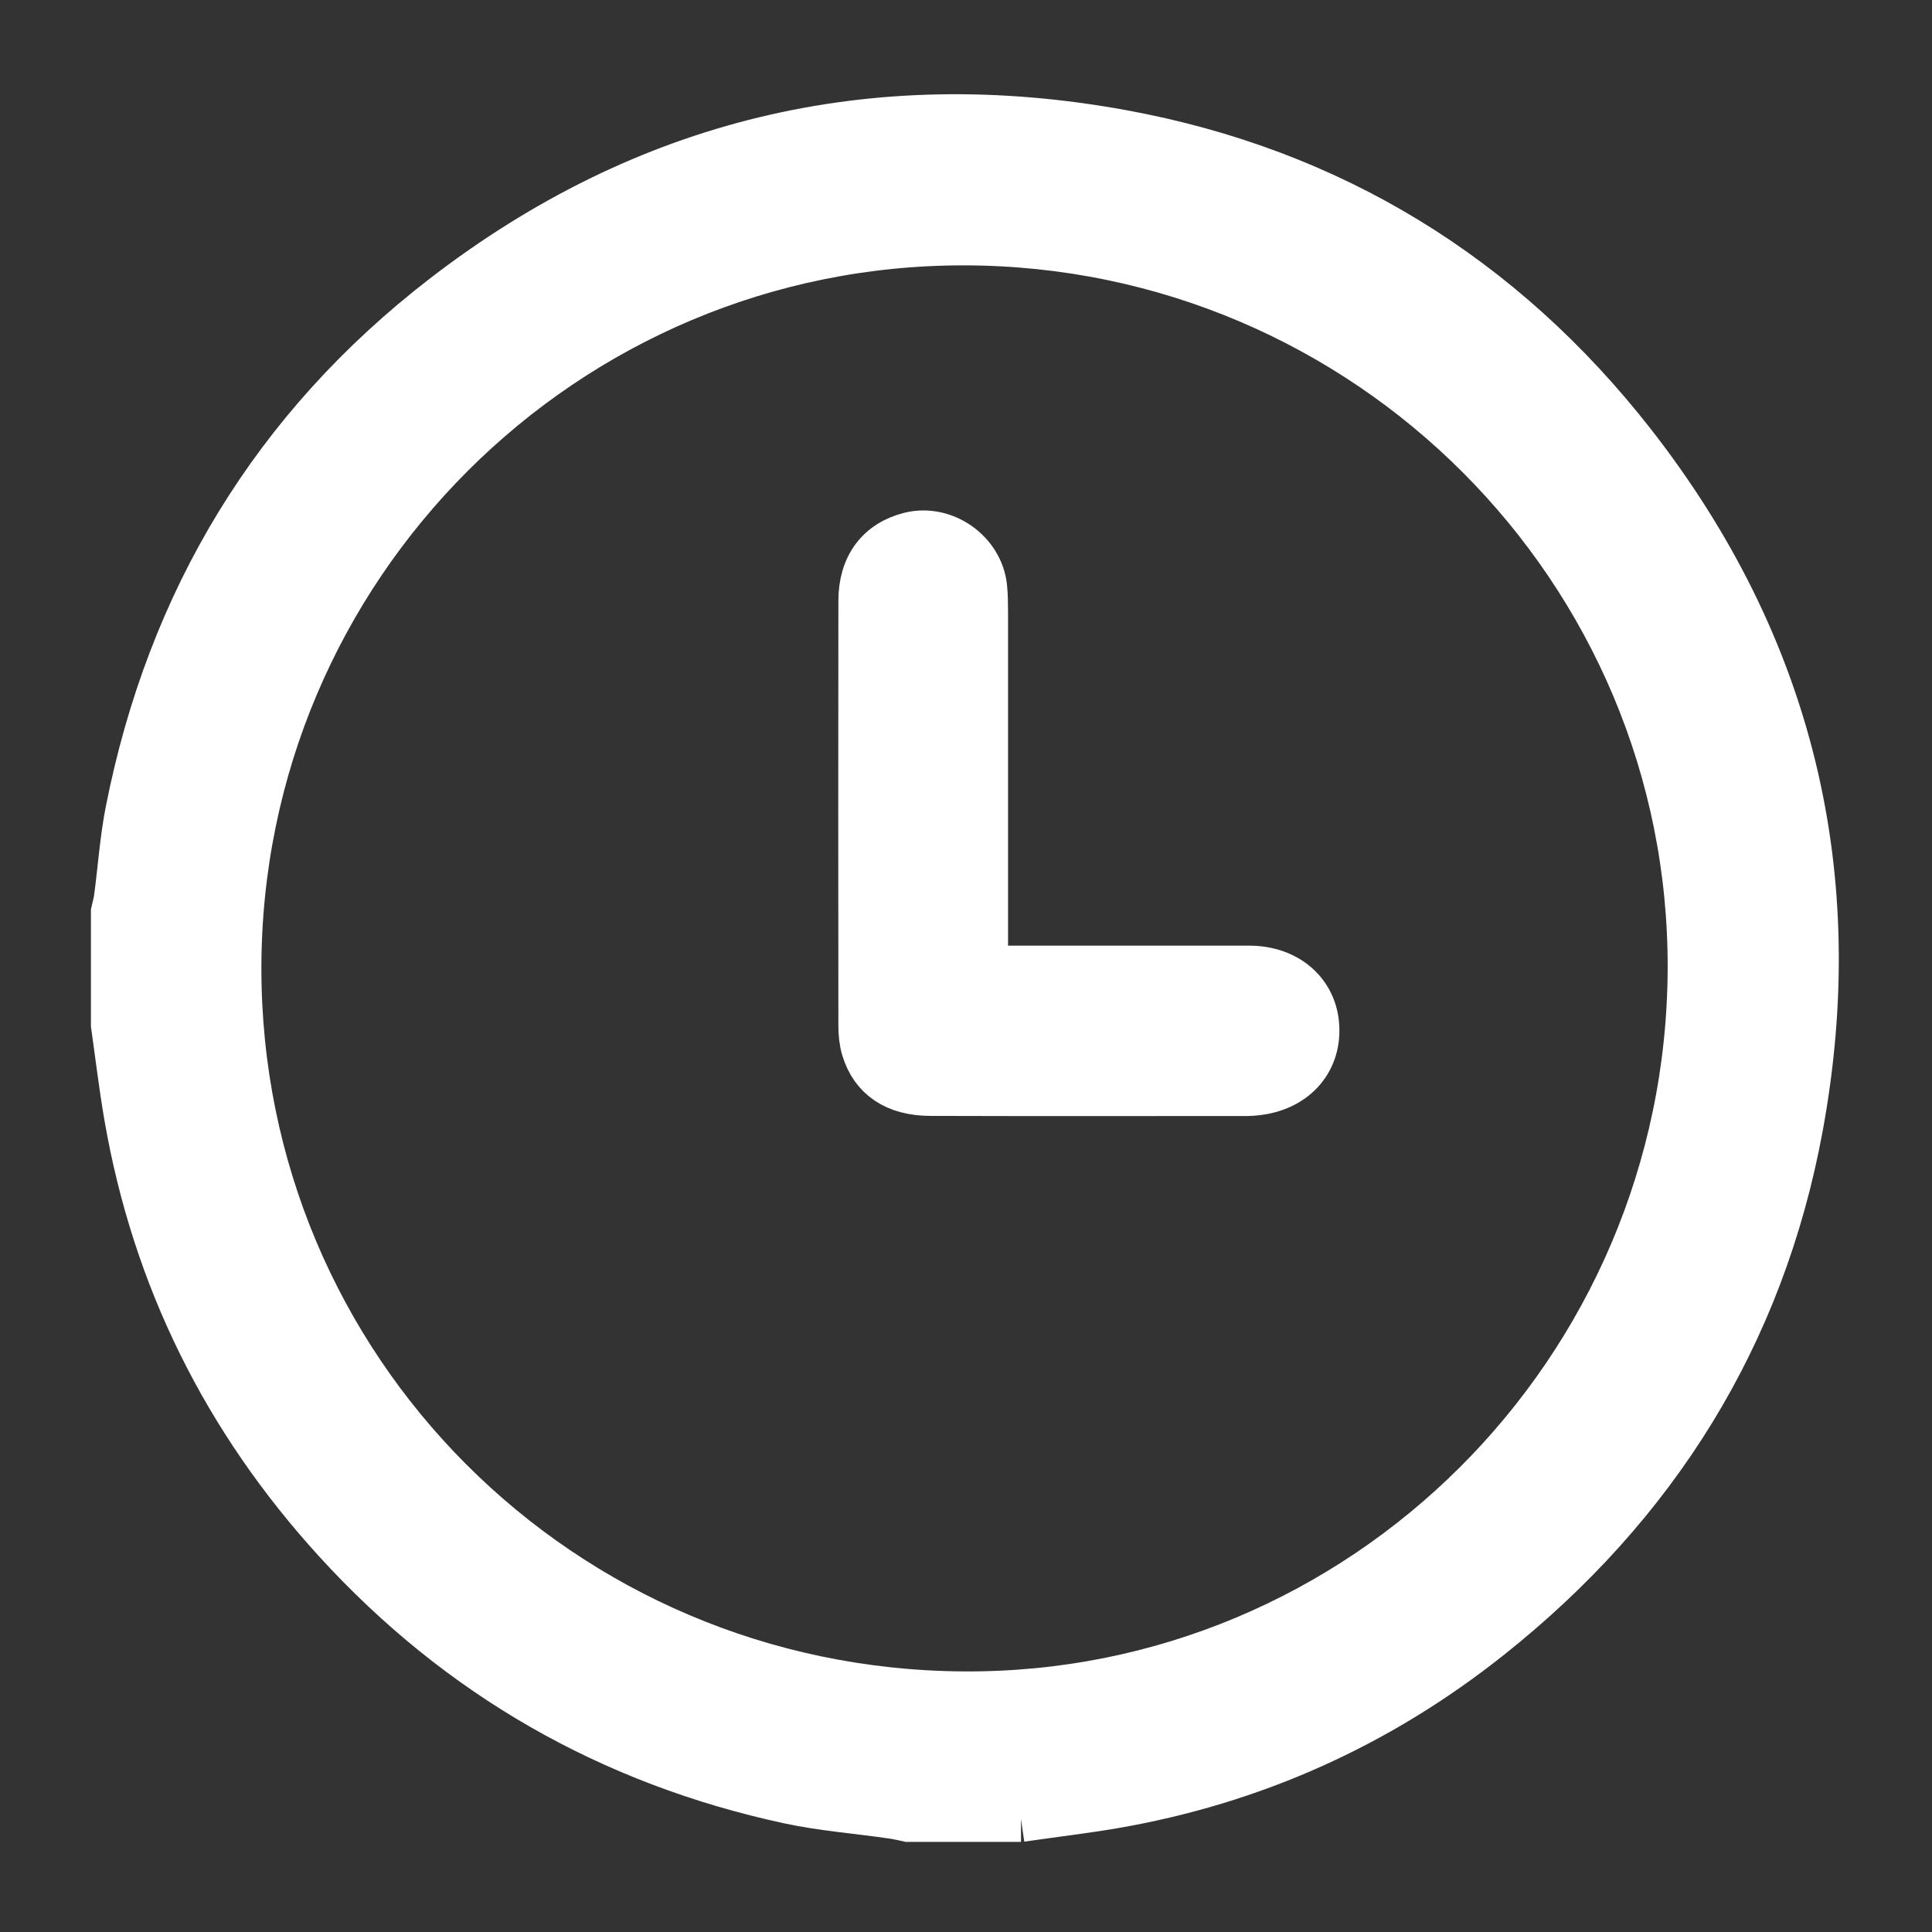
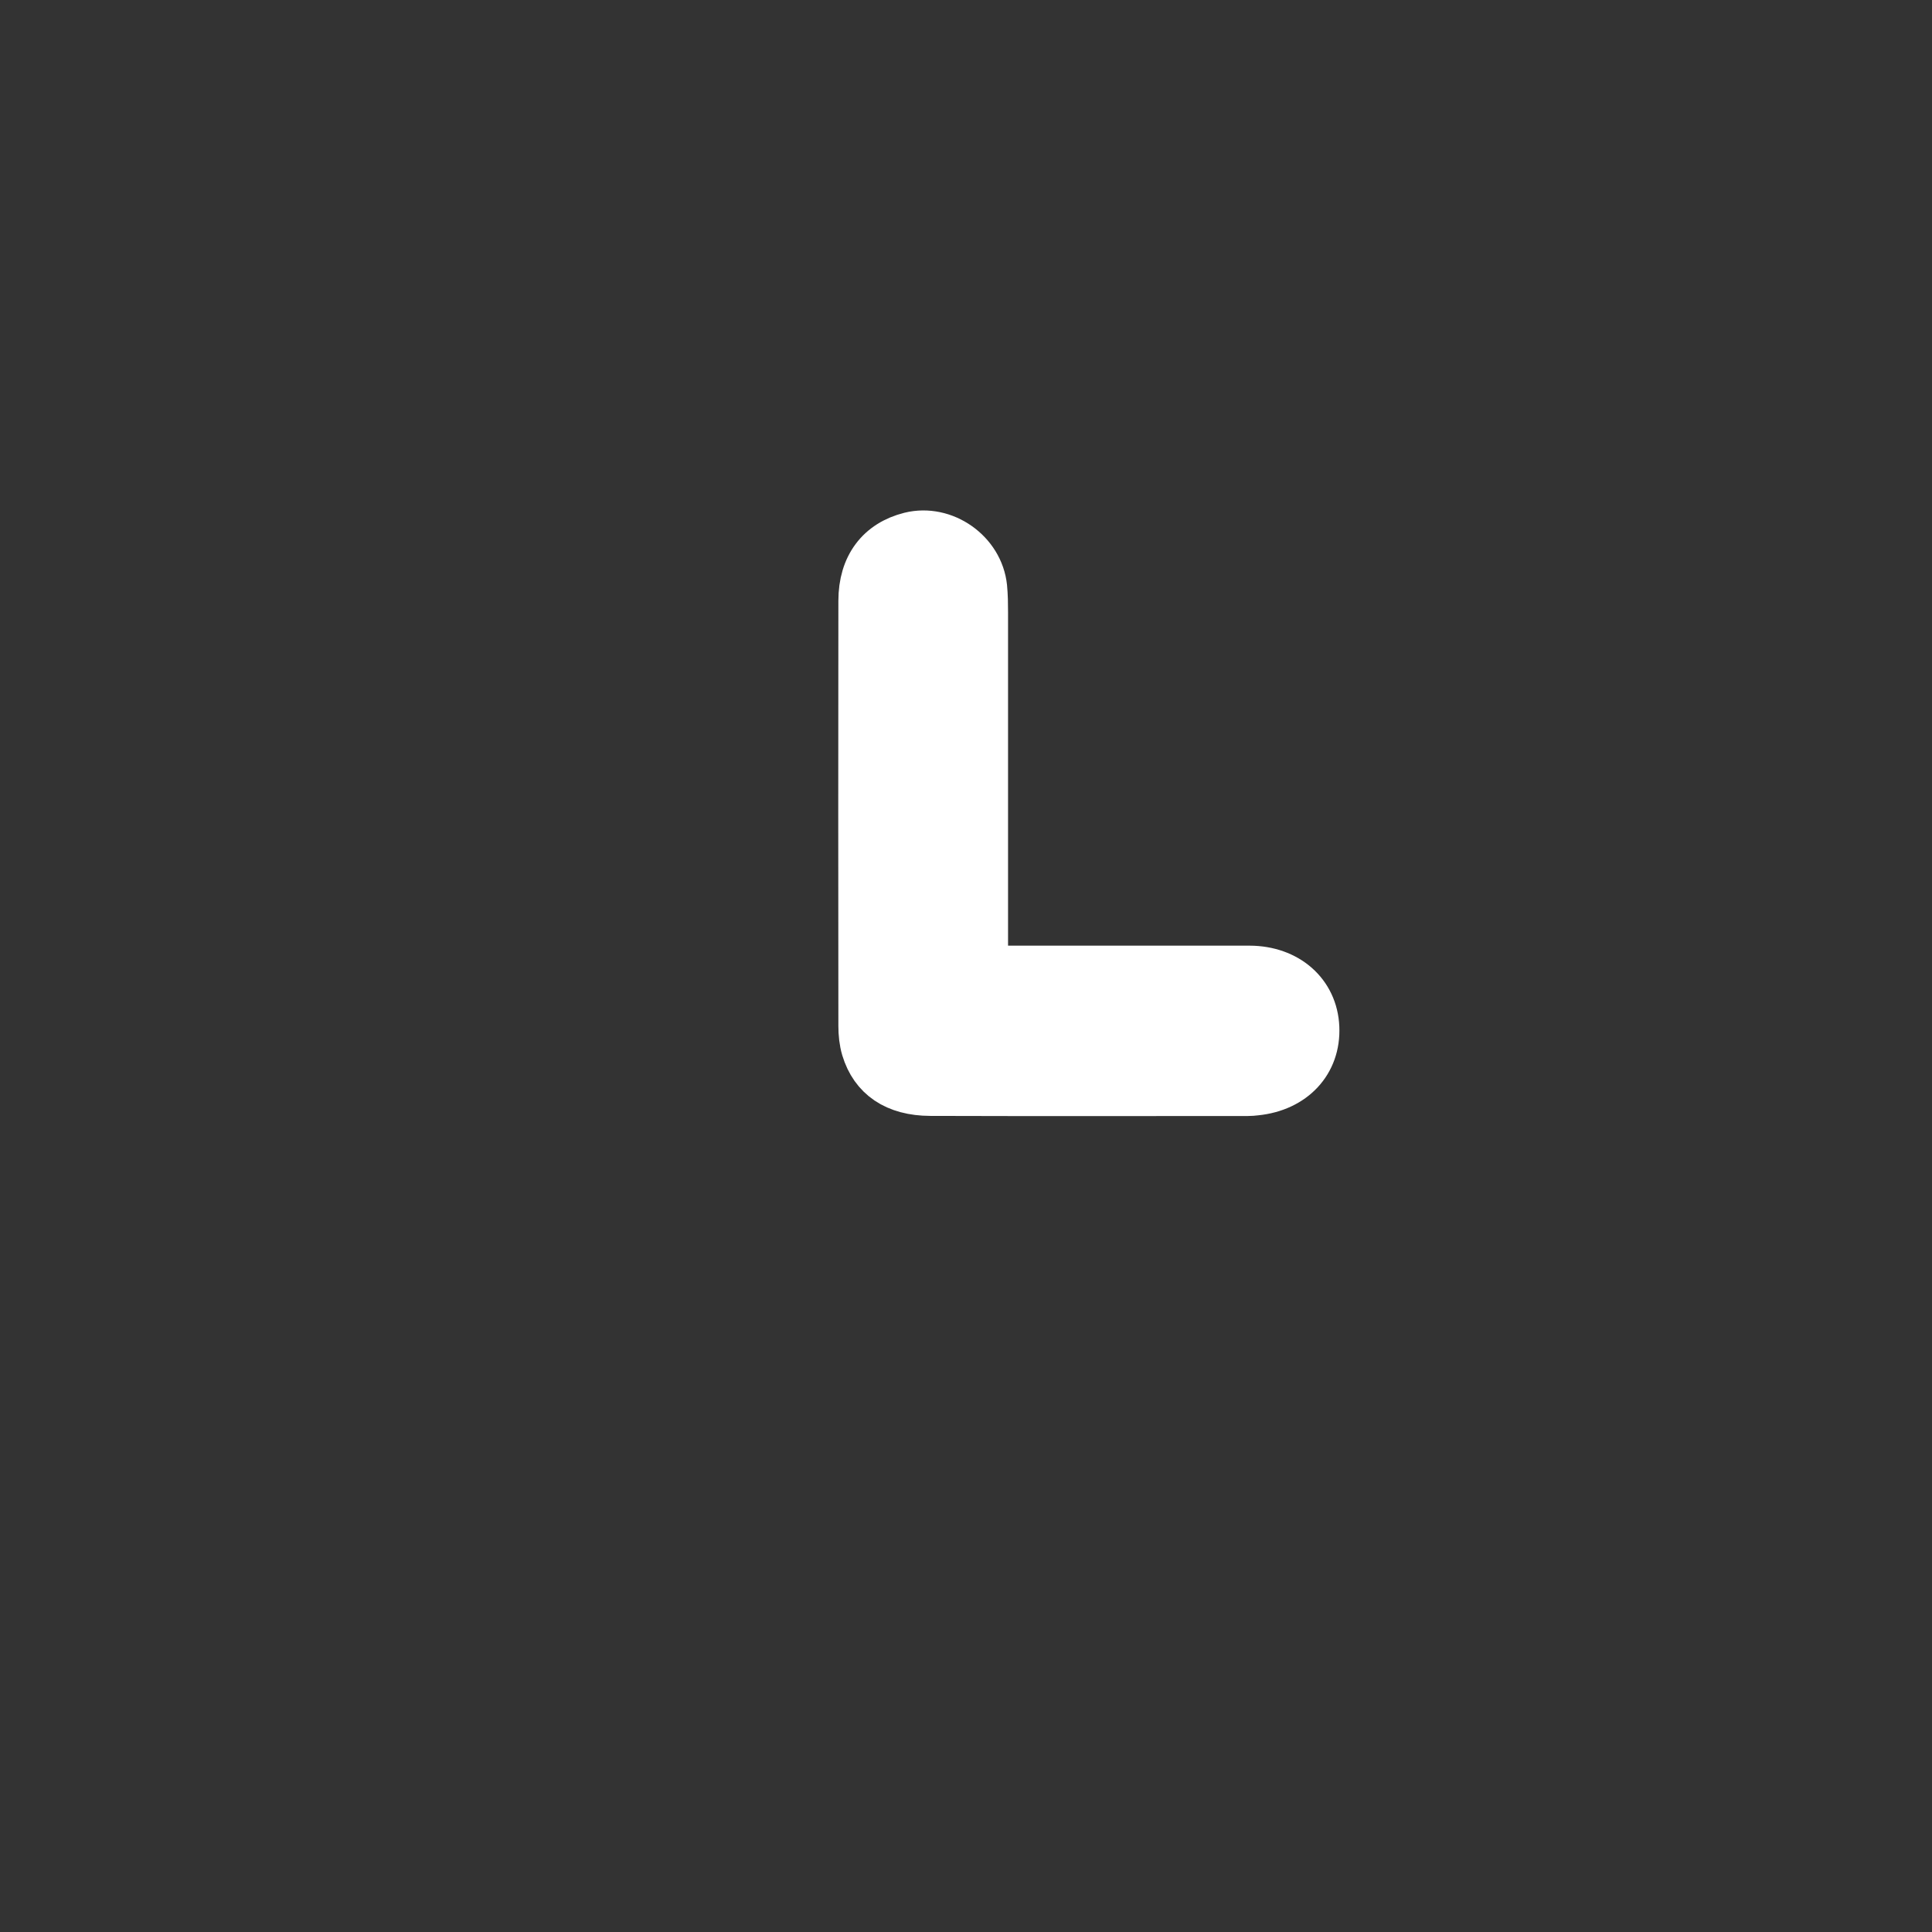
<svg xmlns="http://www.w3.org/2000/svg" width="17px" height="17px" viewBox="0 0 17 17" version="1.1">
  <rect x="0" y="0" width="17" height="17" fill="#333333" stroke="none" />
  <title>Group 6</title>
  <g id="DESKTOP" stroke="none" stroke-width="1" fill="none" fill-rule="evenodd">
    <g id="CONTACTO" transform="translate(-692, -14)" fill="#FFFFFF" stroke="#FFFFFF" stroke-width="0.4">
      <g id="Group-6" transform="translate(693, 15)">
-         <path d="M7.491,1.135 C3.968,1.127 1.101,3.993 1.1,7.521 C1.1,11.043 3.936,13.884 7.476,13.907 C10.987,13.93 13.859,11.067 13.874,7.528 C13.889,4.012 11.025,1.143 7.491,1.135 M7.984,15.007 L6.99,15.007 C6.943,14.997 6.896,14.985 6.848,14.979 C6.546,14.935 6.239,14.912 5.94,14.848 C4.372,14.509 3.04,13.748 1.958,12.563 C0.984,11.496 0.363,10.25 0.116,8.823 C0.07,8.556 0.038,8.286 5.85937505e-06,8.018 C5.85937505e-06,7.687 5.85937505e-06,7.355 5.85937505e-06,7.024 C0.009,6.982 0.022,6.94 0.027,6.898 C0.061,6.643 0.078,6.384 0.128,6.132 C0.494,4.282 1.412,2.76 2.905,1.609 C4.674,0.245 6.68,-0.235 8.873,0.166 C10.712,0.502 12.222,1.43 13.372,2.903 C14.759,4.682 15.249,6.704 14.841,8.918 C14.503,10.752 13.568,12.246 12.109,13.405 C11.132,14.182 10.024,14.68 8.791,14.891 C8.523,14.936 8.253,14.968 7.984,15.007" id="Fill-1" />
        <path d="M7.67,7.521 C7.742,7.521 7.794,7.521 7.847,7.521 C8.563,7.521 9.279,7.521 9.995,7.521 C10.33,7.522 10.572,7.735 10.585,8.04 C10.599,8.35 10.384,8.581 10.051,8.615 C10.027,8.618 10.002,8.62 9.978,8.62 C9.047,8.62 8.117,8.622 7.186,8.619 C6.878,8.618 6.679,8.481 6.603,8.229 C6.584,8.165 6.577,8.095 6.577,8.028 C6.576,6.781 6.575,5.534 6.577,4.287 C6.577,3.978 6.734,3.774 7.006,3.706 C7.309,3.631 7.63,3.856 7.662,4.168 C7.669,4.241 7.67,4.314 7.67,4.387 C7.67,5.366 7.67,6.345 7.67,7.324 C7.67,7.382 7.67,7.44 7.67,7.521" id="Fill-4" />
      </g>
    </g>
  </g>
</svg>